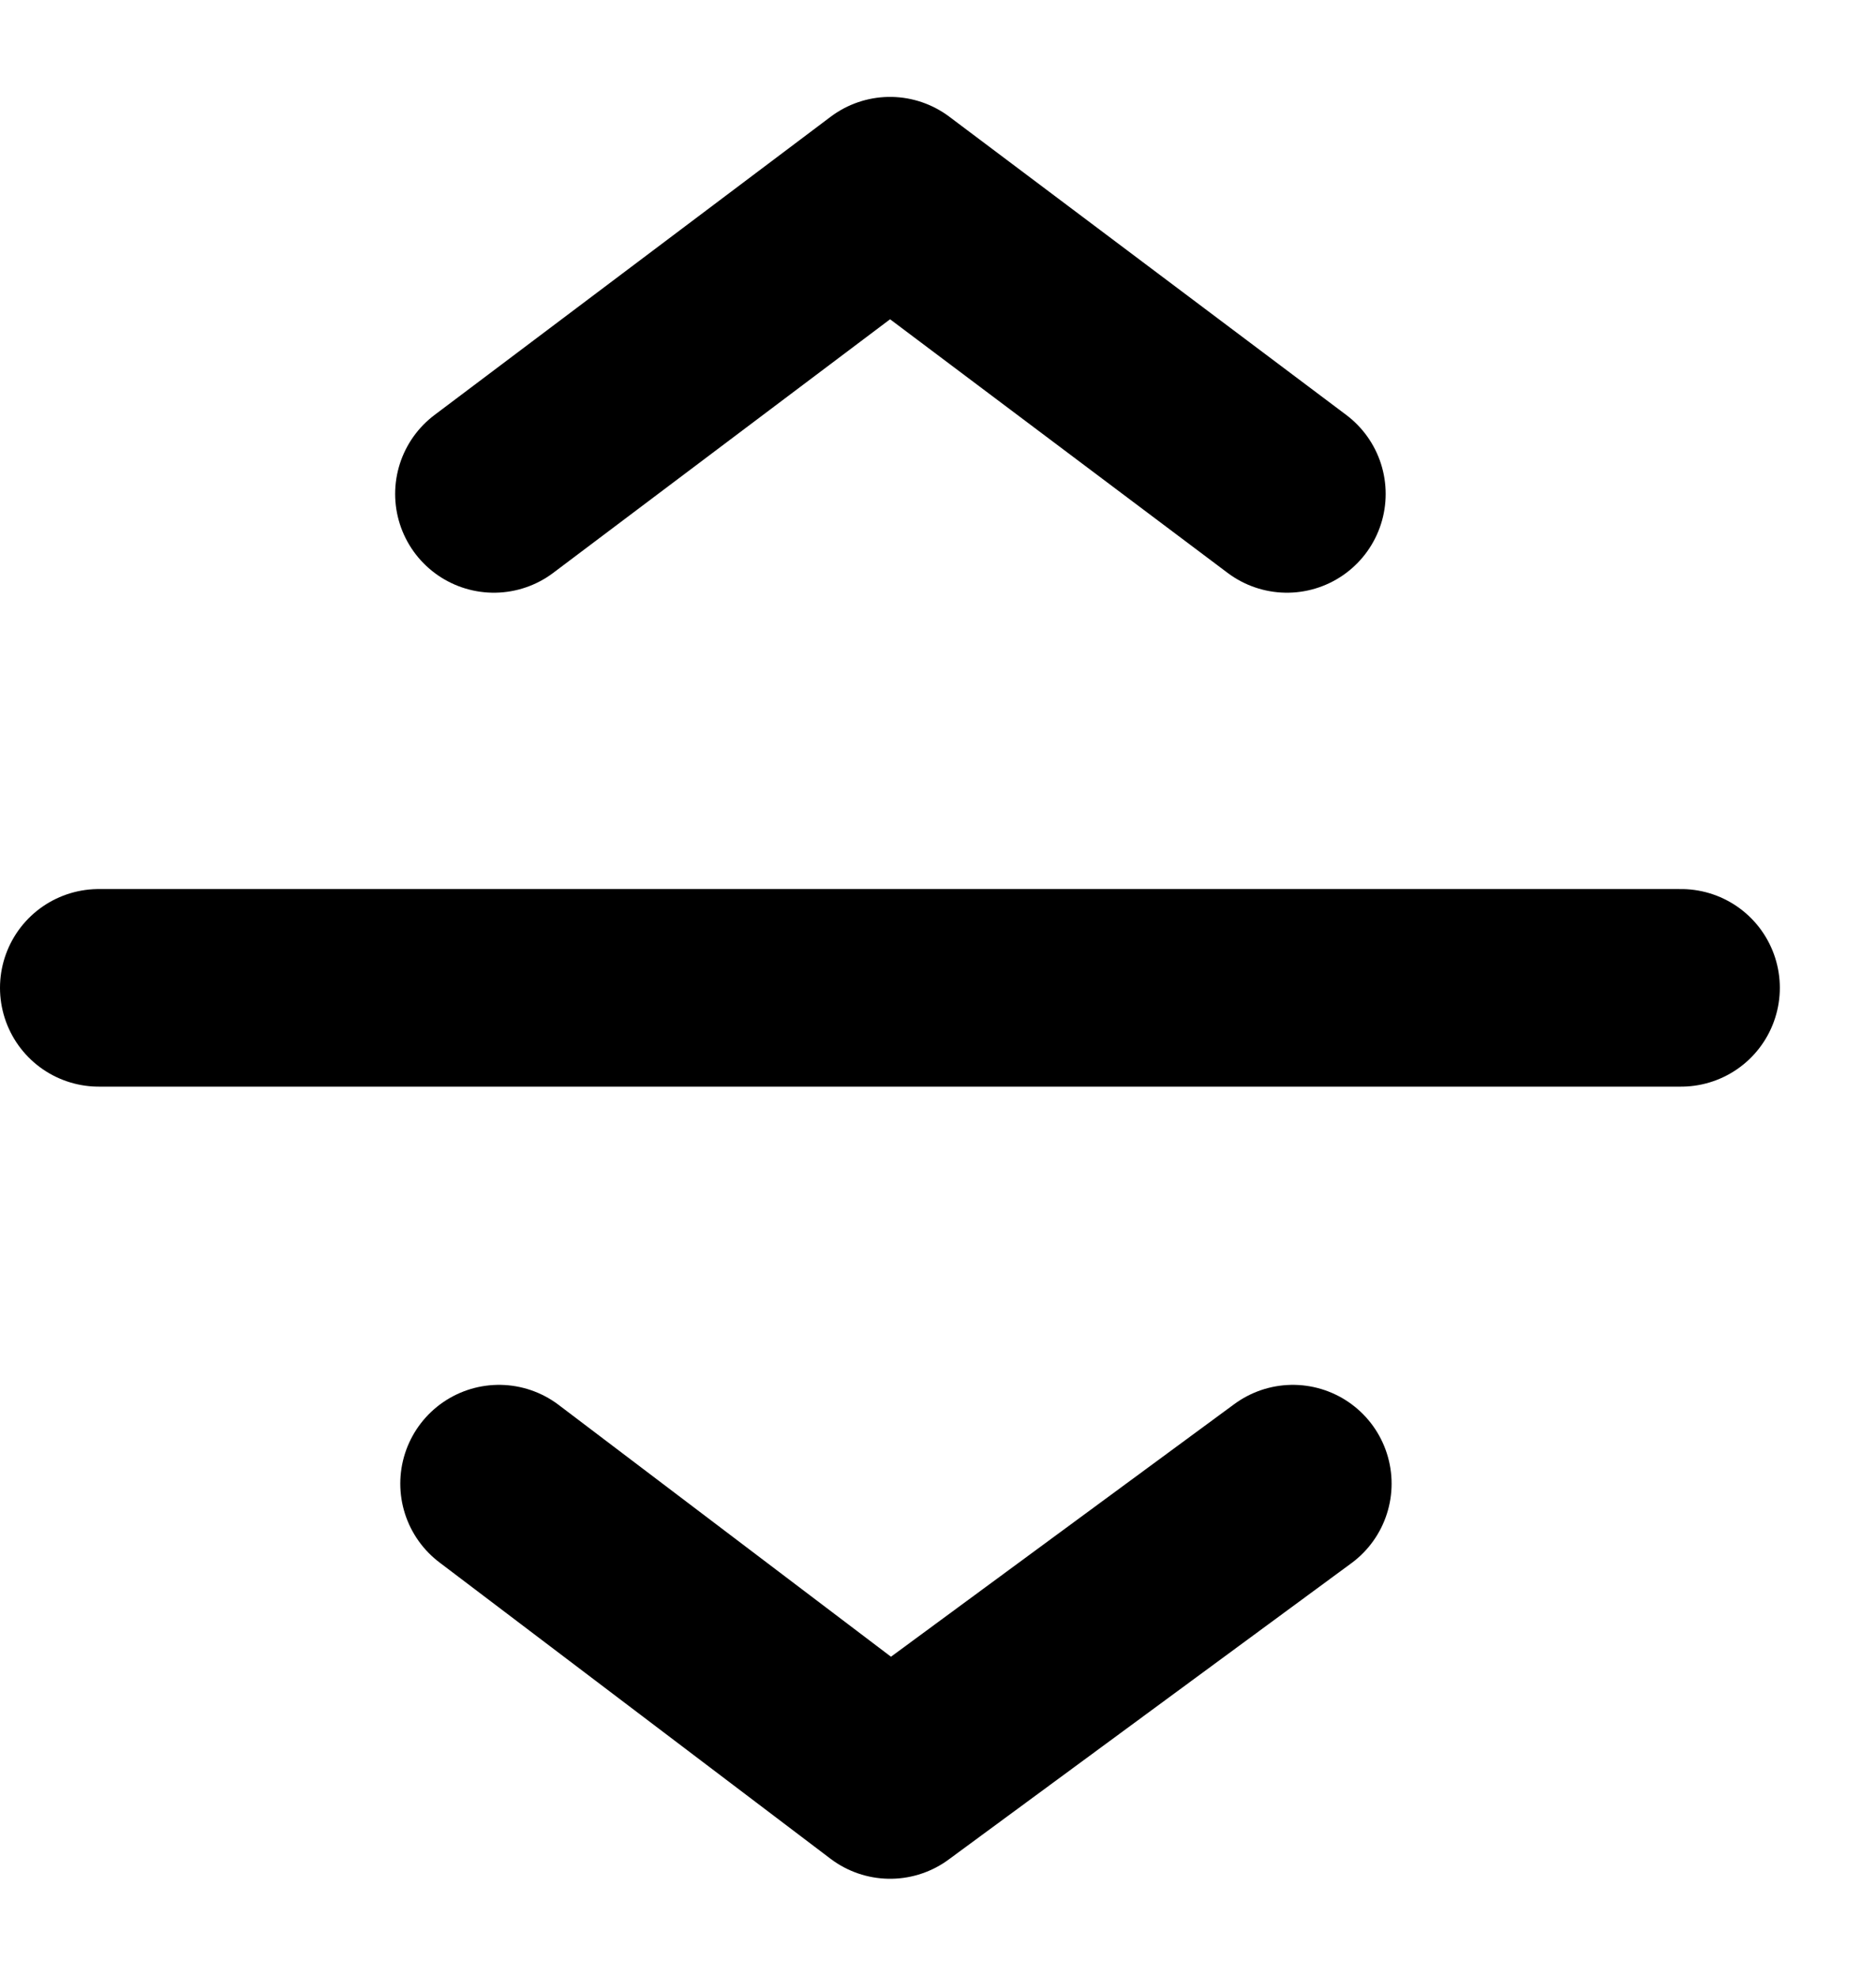
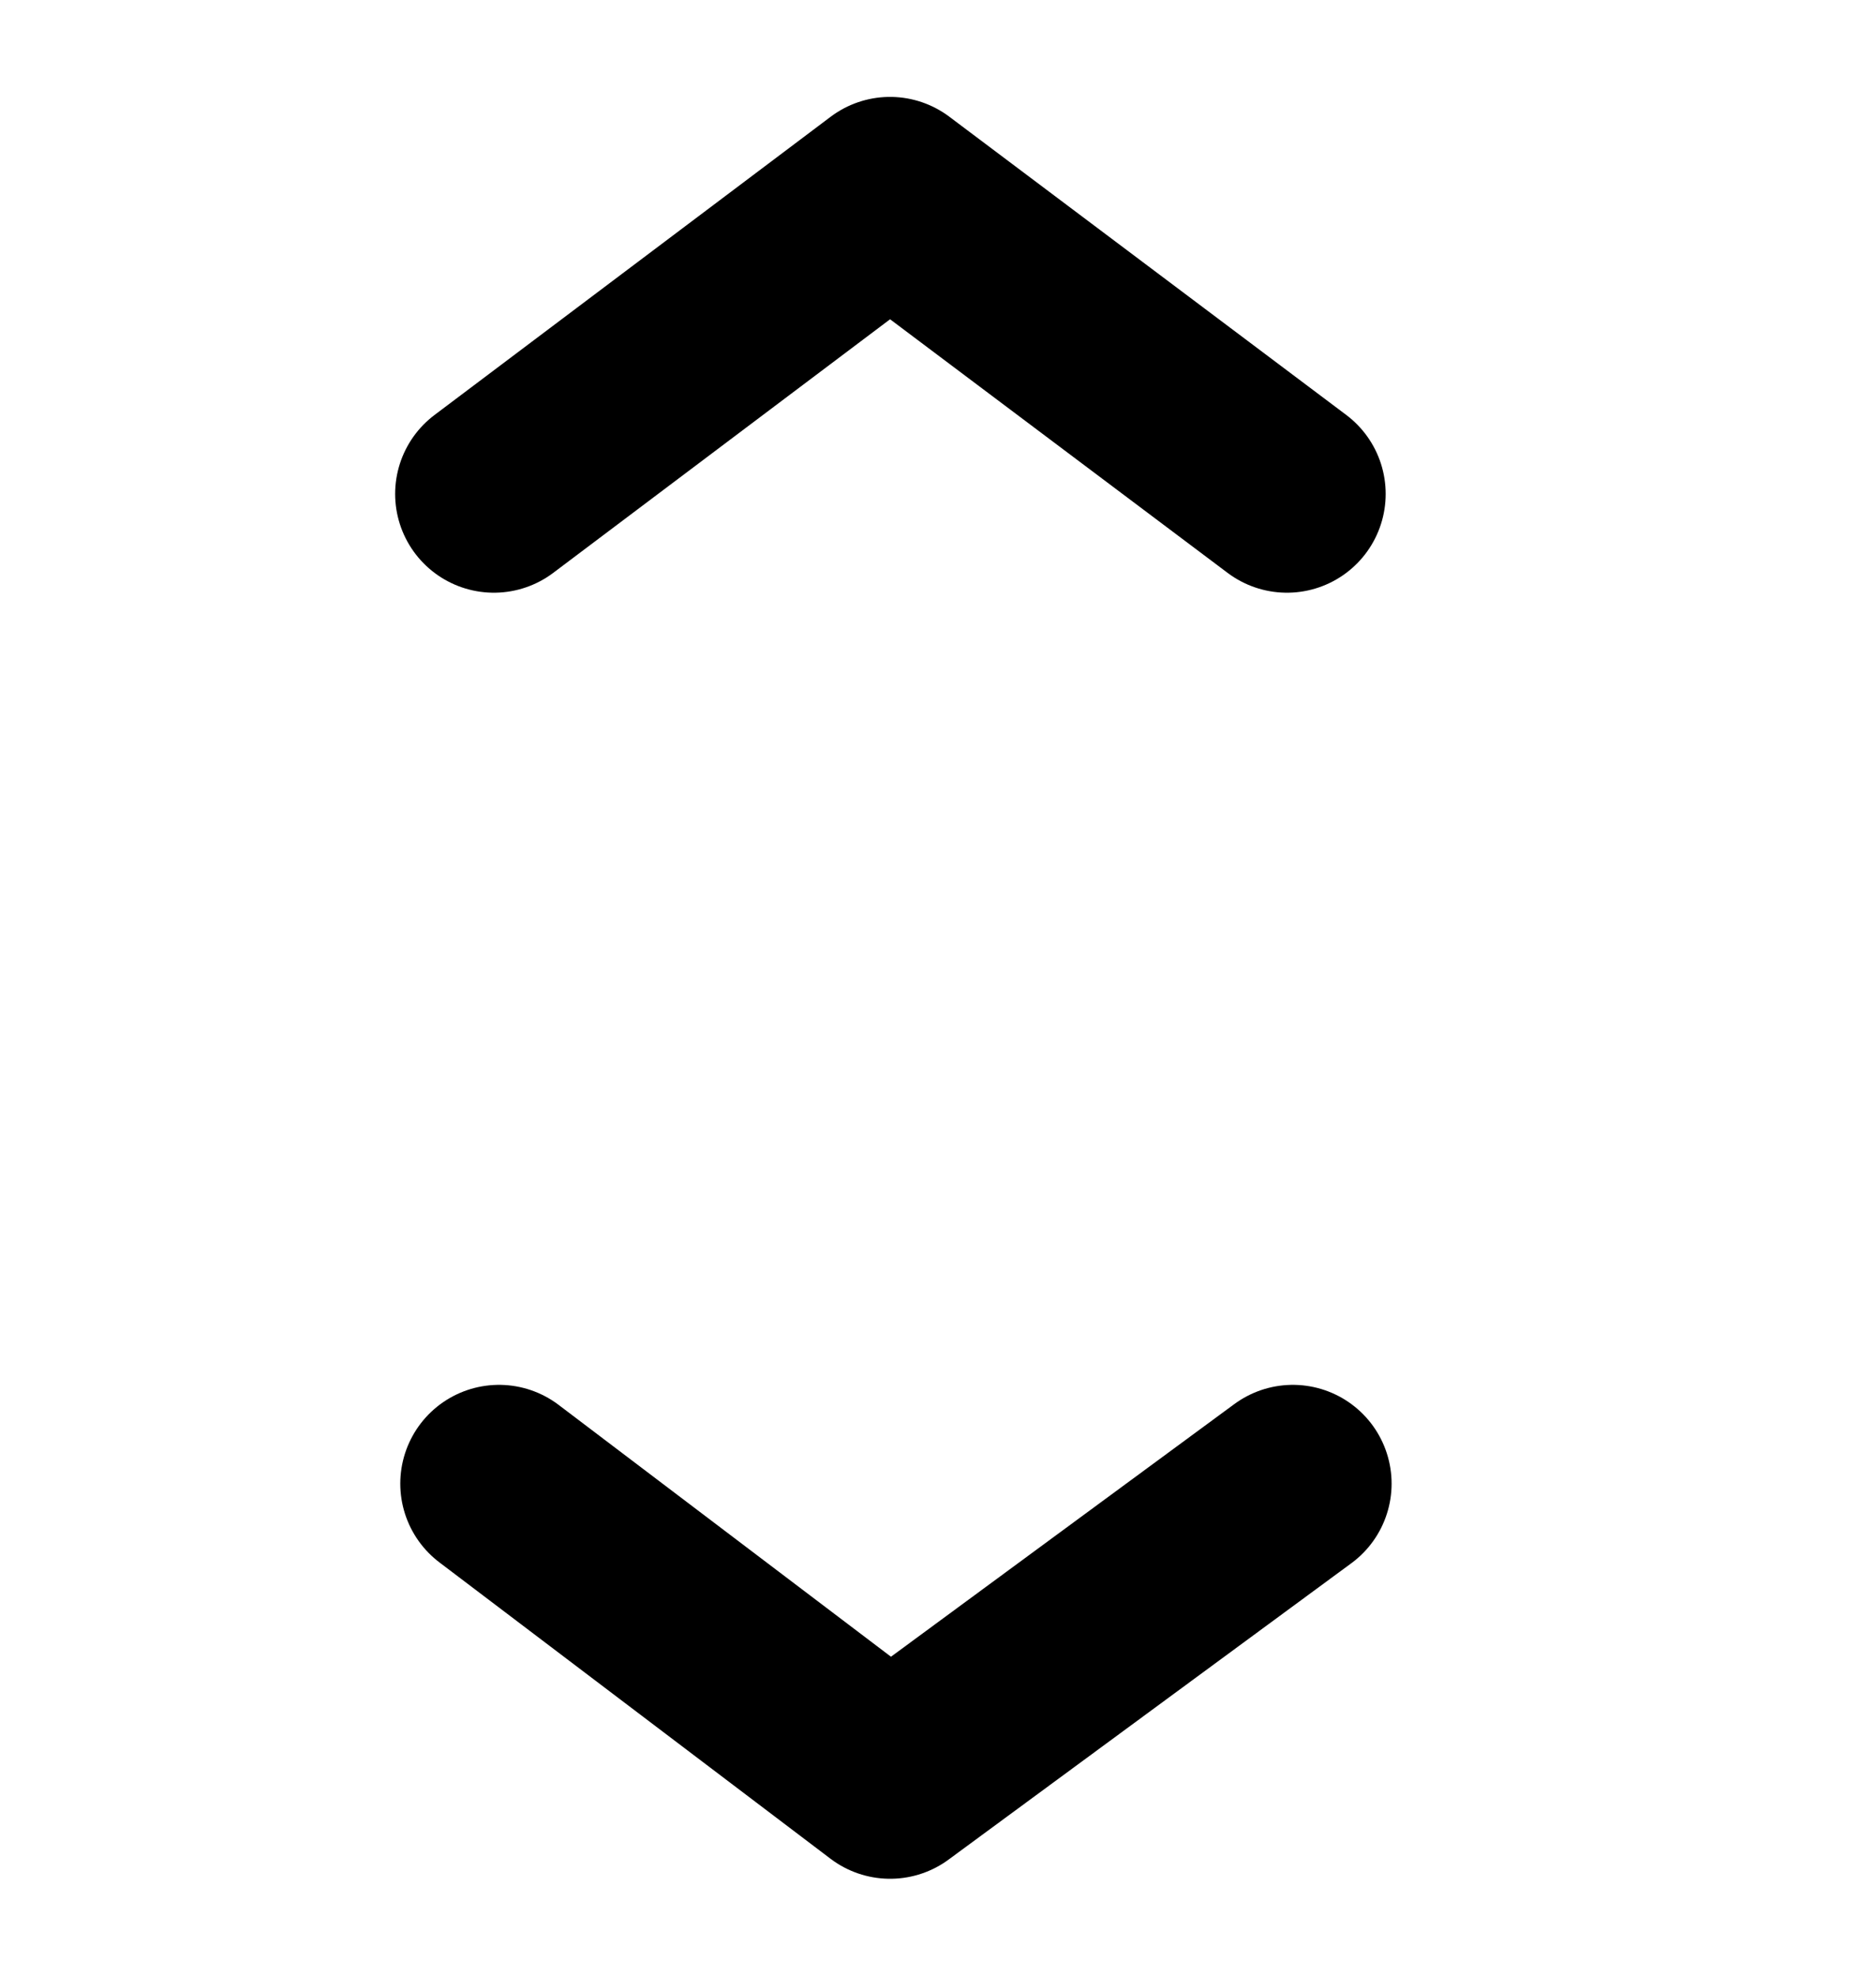
<svg xmlns="http://www.w3.org/2000/svg" width="19" height="20" viewBox="0 0 19 20" fill="none">
-   <path d="M1 10H17.026M13.034 5L9.014 1.981L5.002 5M13.094 15.019L9.015 18.019L5.054 15.019" stroke="black" stroke-width="2" stroke-linecap="round" stroke-linejoin="round" />
+   <path d="M1 10M13.034 5L9.014 1.981L5.002 5M13.094 15.019L9.015 18.019L5.054 15.019" stroke="black" stroke-width="2" stroke-linecap="round" stroke-linejoin="round" />
</svg>